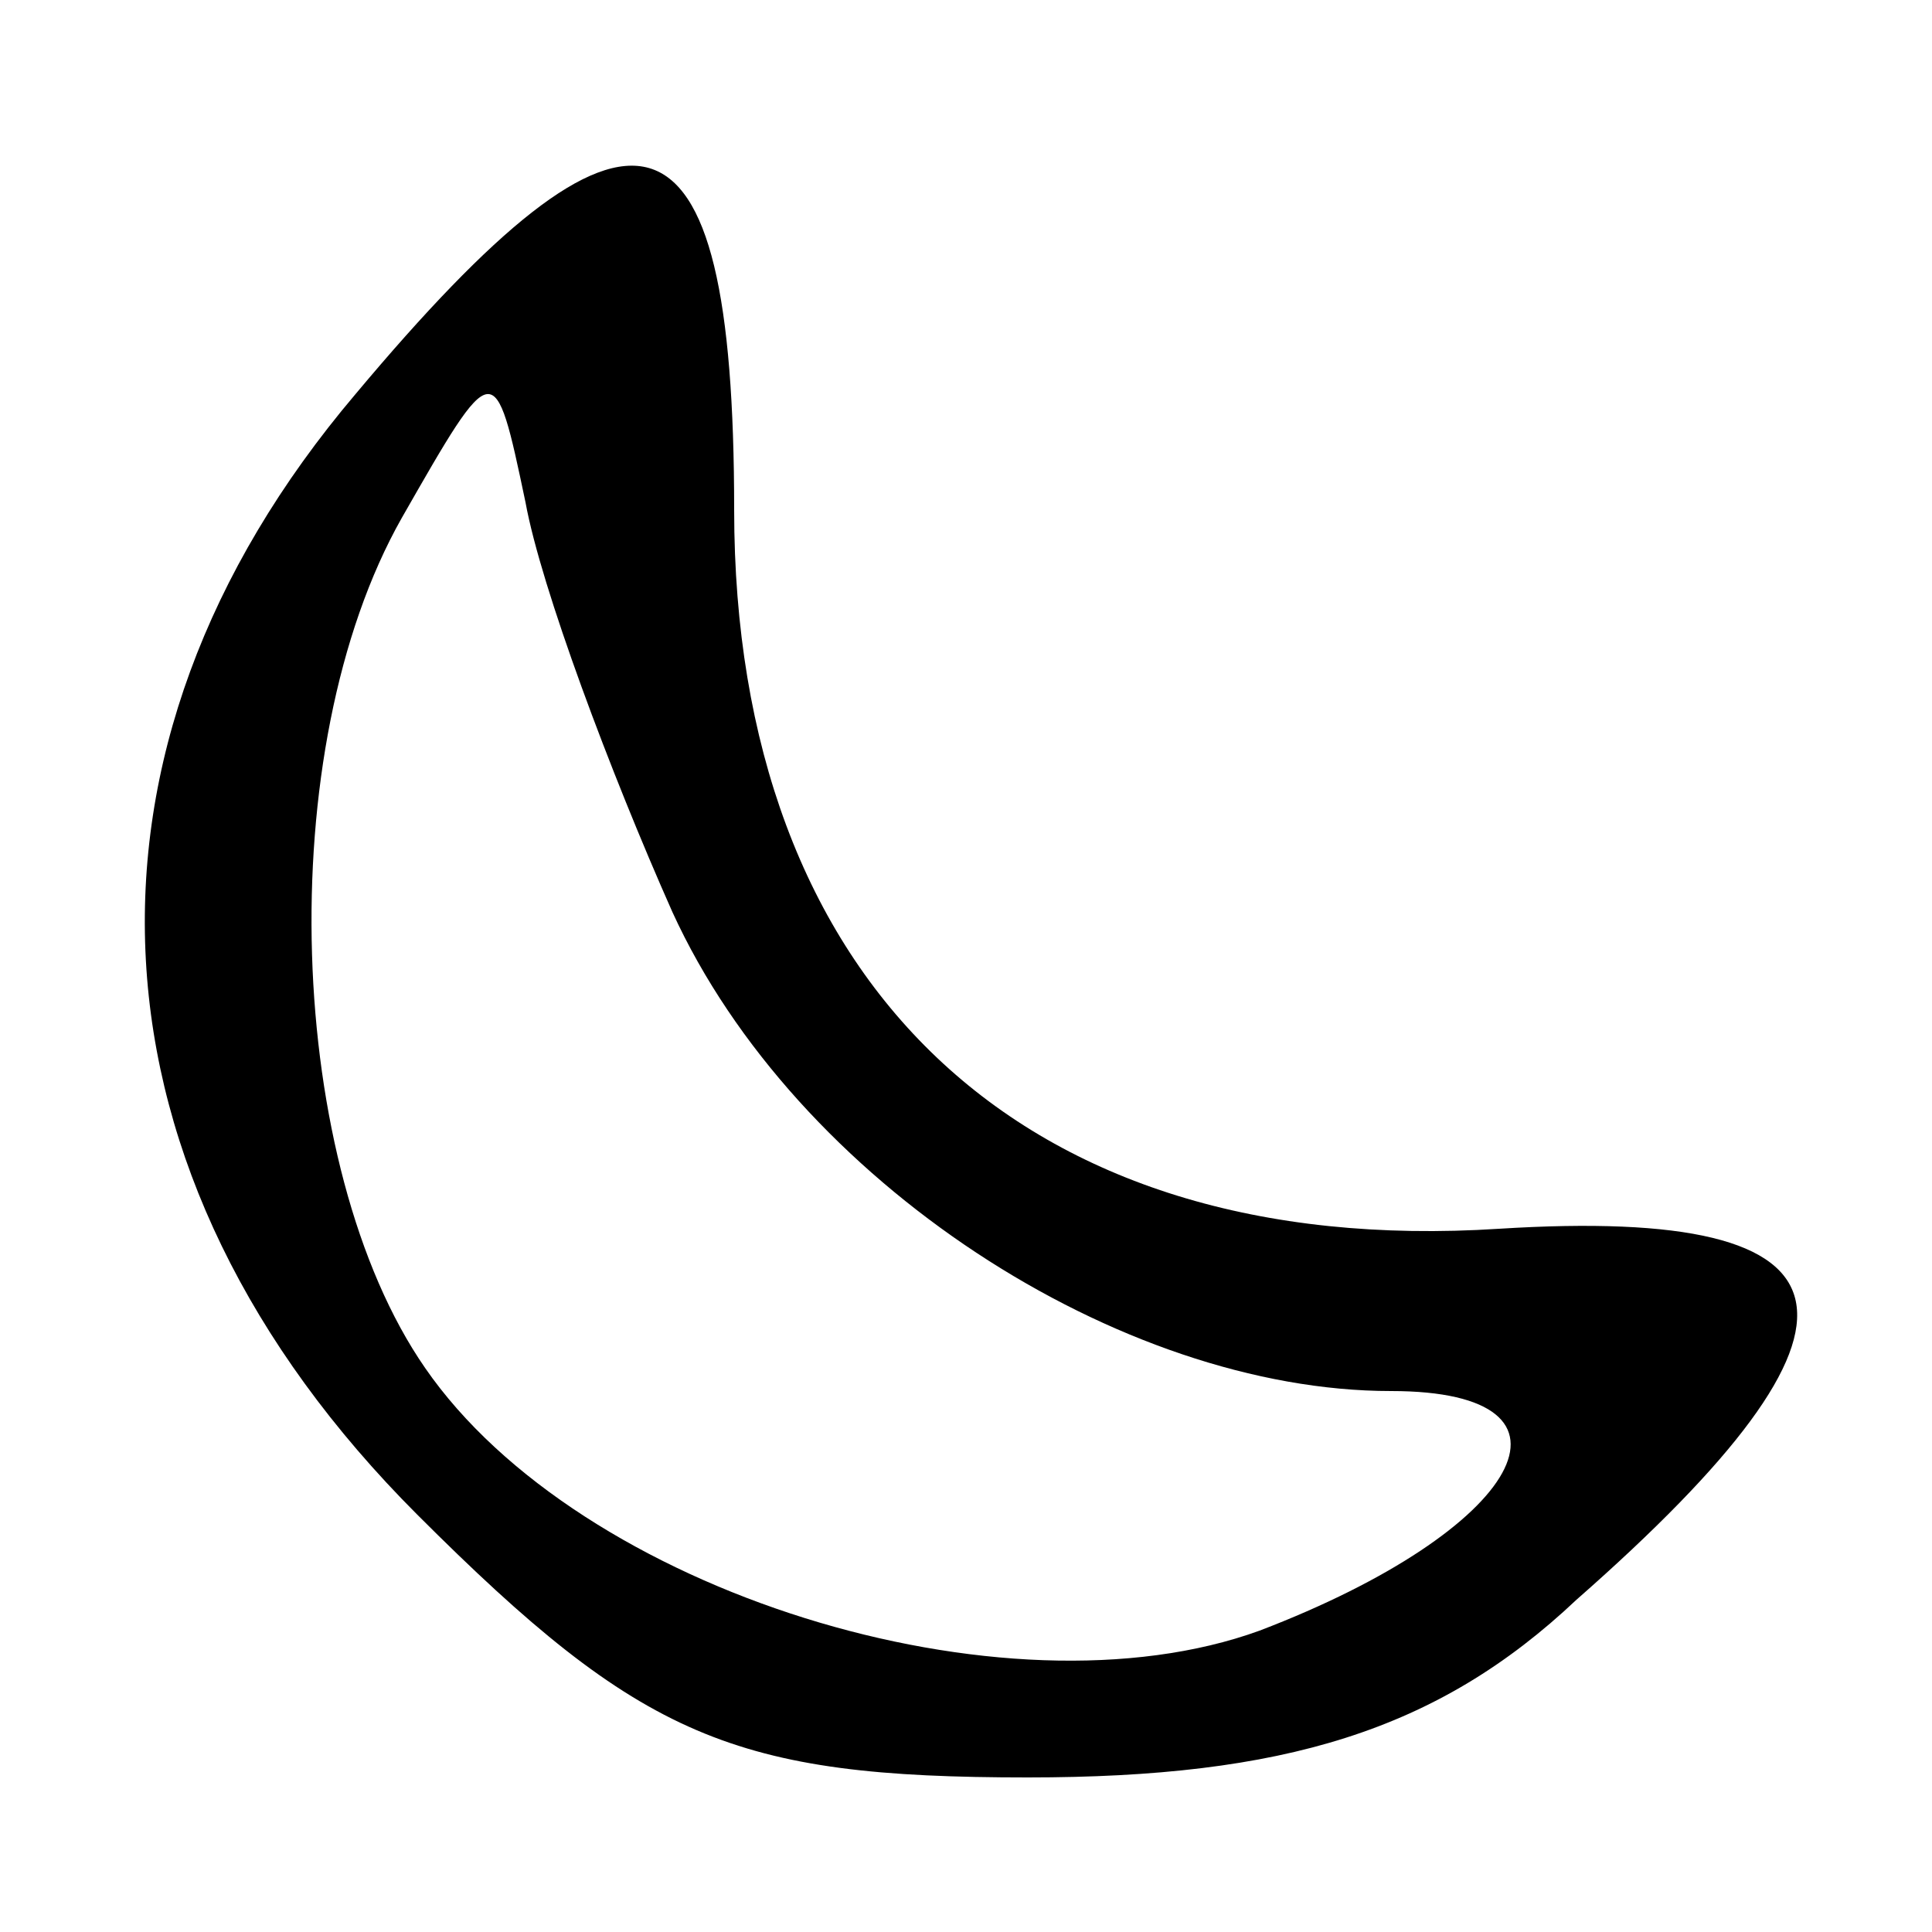
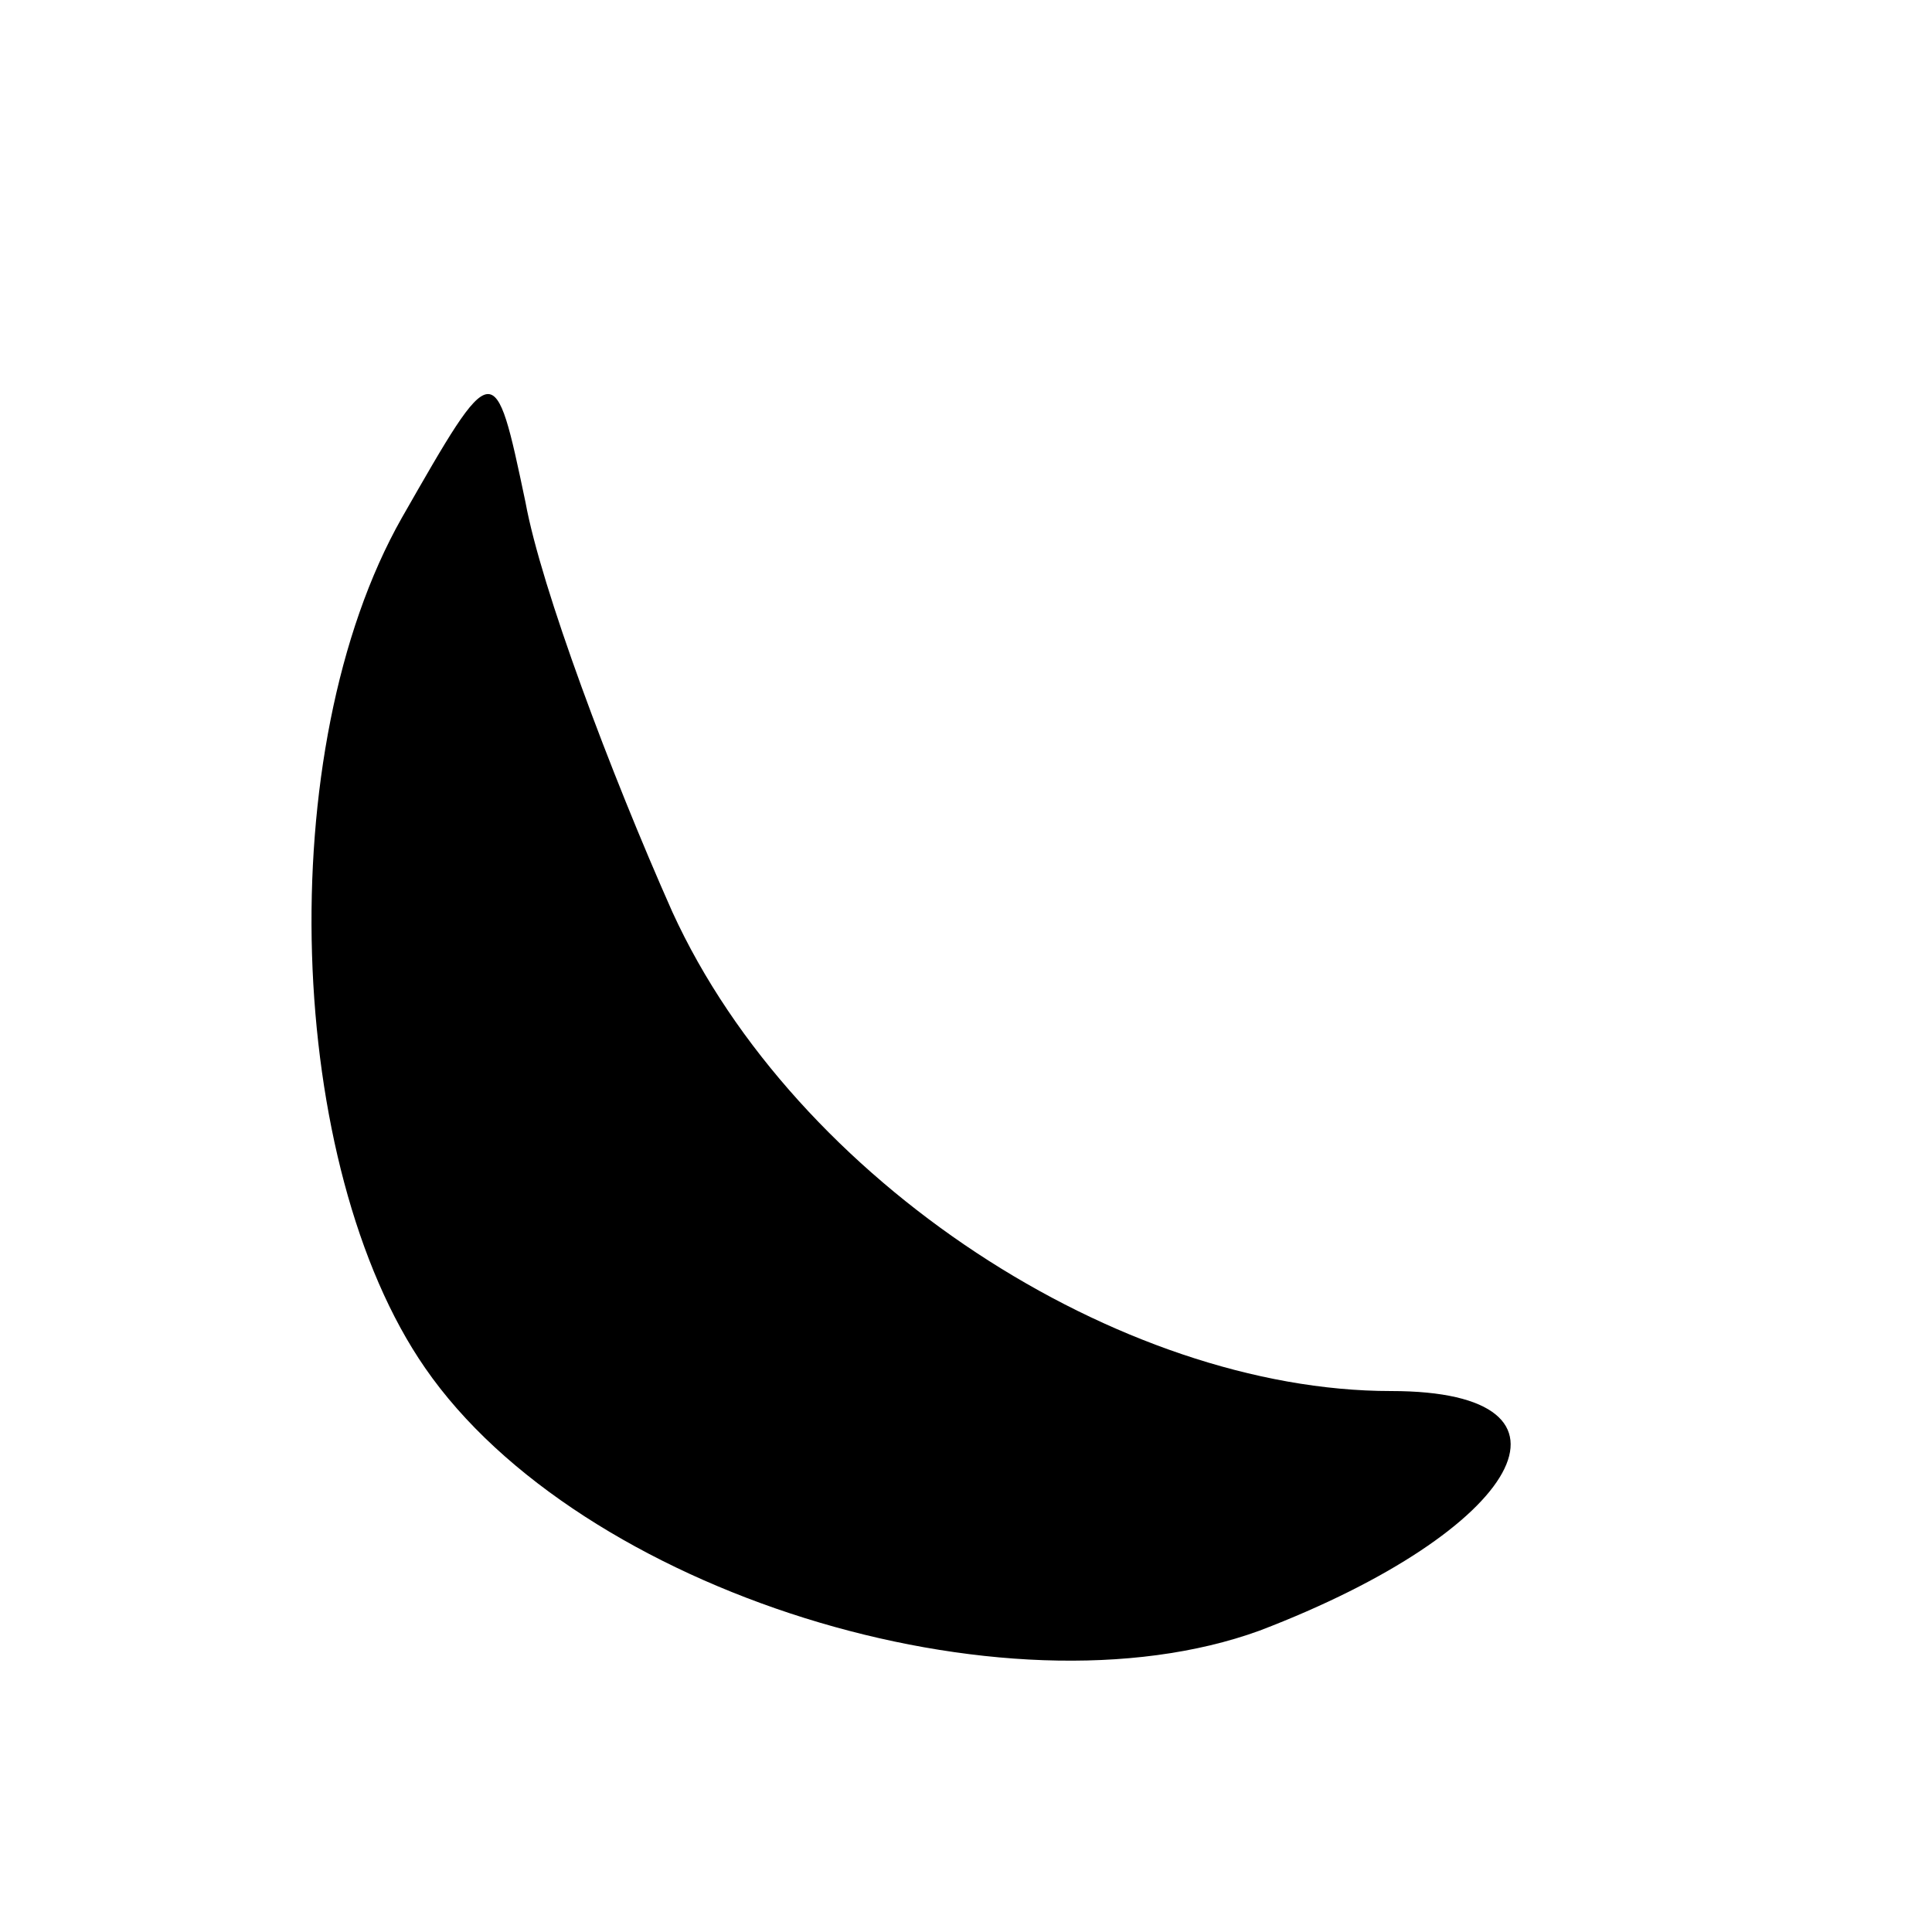
<svg xmlns="http://www.w3.org/2000/svg" preserveAspectRatio="xMidYMid meet" viewBox="0 0 25 25" height="25pt" width="25pt" version="1.0">
  <g stroke="none" fill="#000000" transform="translate(0,25) scale(0.1,-0.1)">
-     <path d="M46 199 c-39 -46 -36 -101 8 -145 29 -29 41 -34 79 -34 33 0 53 6 71 23 41 36 38 51 -10 48 -62 -4 -99 32 -99 93 0 55 -13 58 -49 15z m41 -67 c16 -35 58 -62 93 -62 27 0 17 -18 -17 -31 -33 -12 -88 5 -108 34 -18 26 -20 80 -3 110 12 21 12 21 16 2 2 -11 11 -35 19 -53z" />
+     <path d="M46 199 z m41 -67 c16 -35 58 -62 93 -62 27 0 17 -18 -17 -31 -33 -12 -88 5 -108 34 -18 26 -20 80 -3 110 12 21 12 21 16 2 2 -11 11 -35 19 -53z" />
  </g>
</svg>